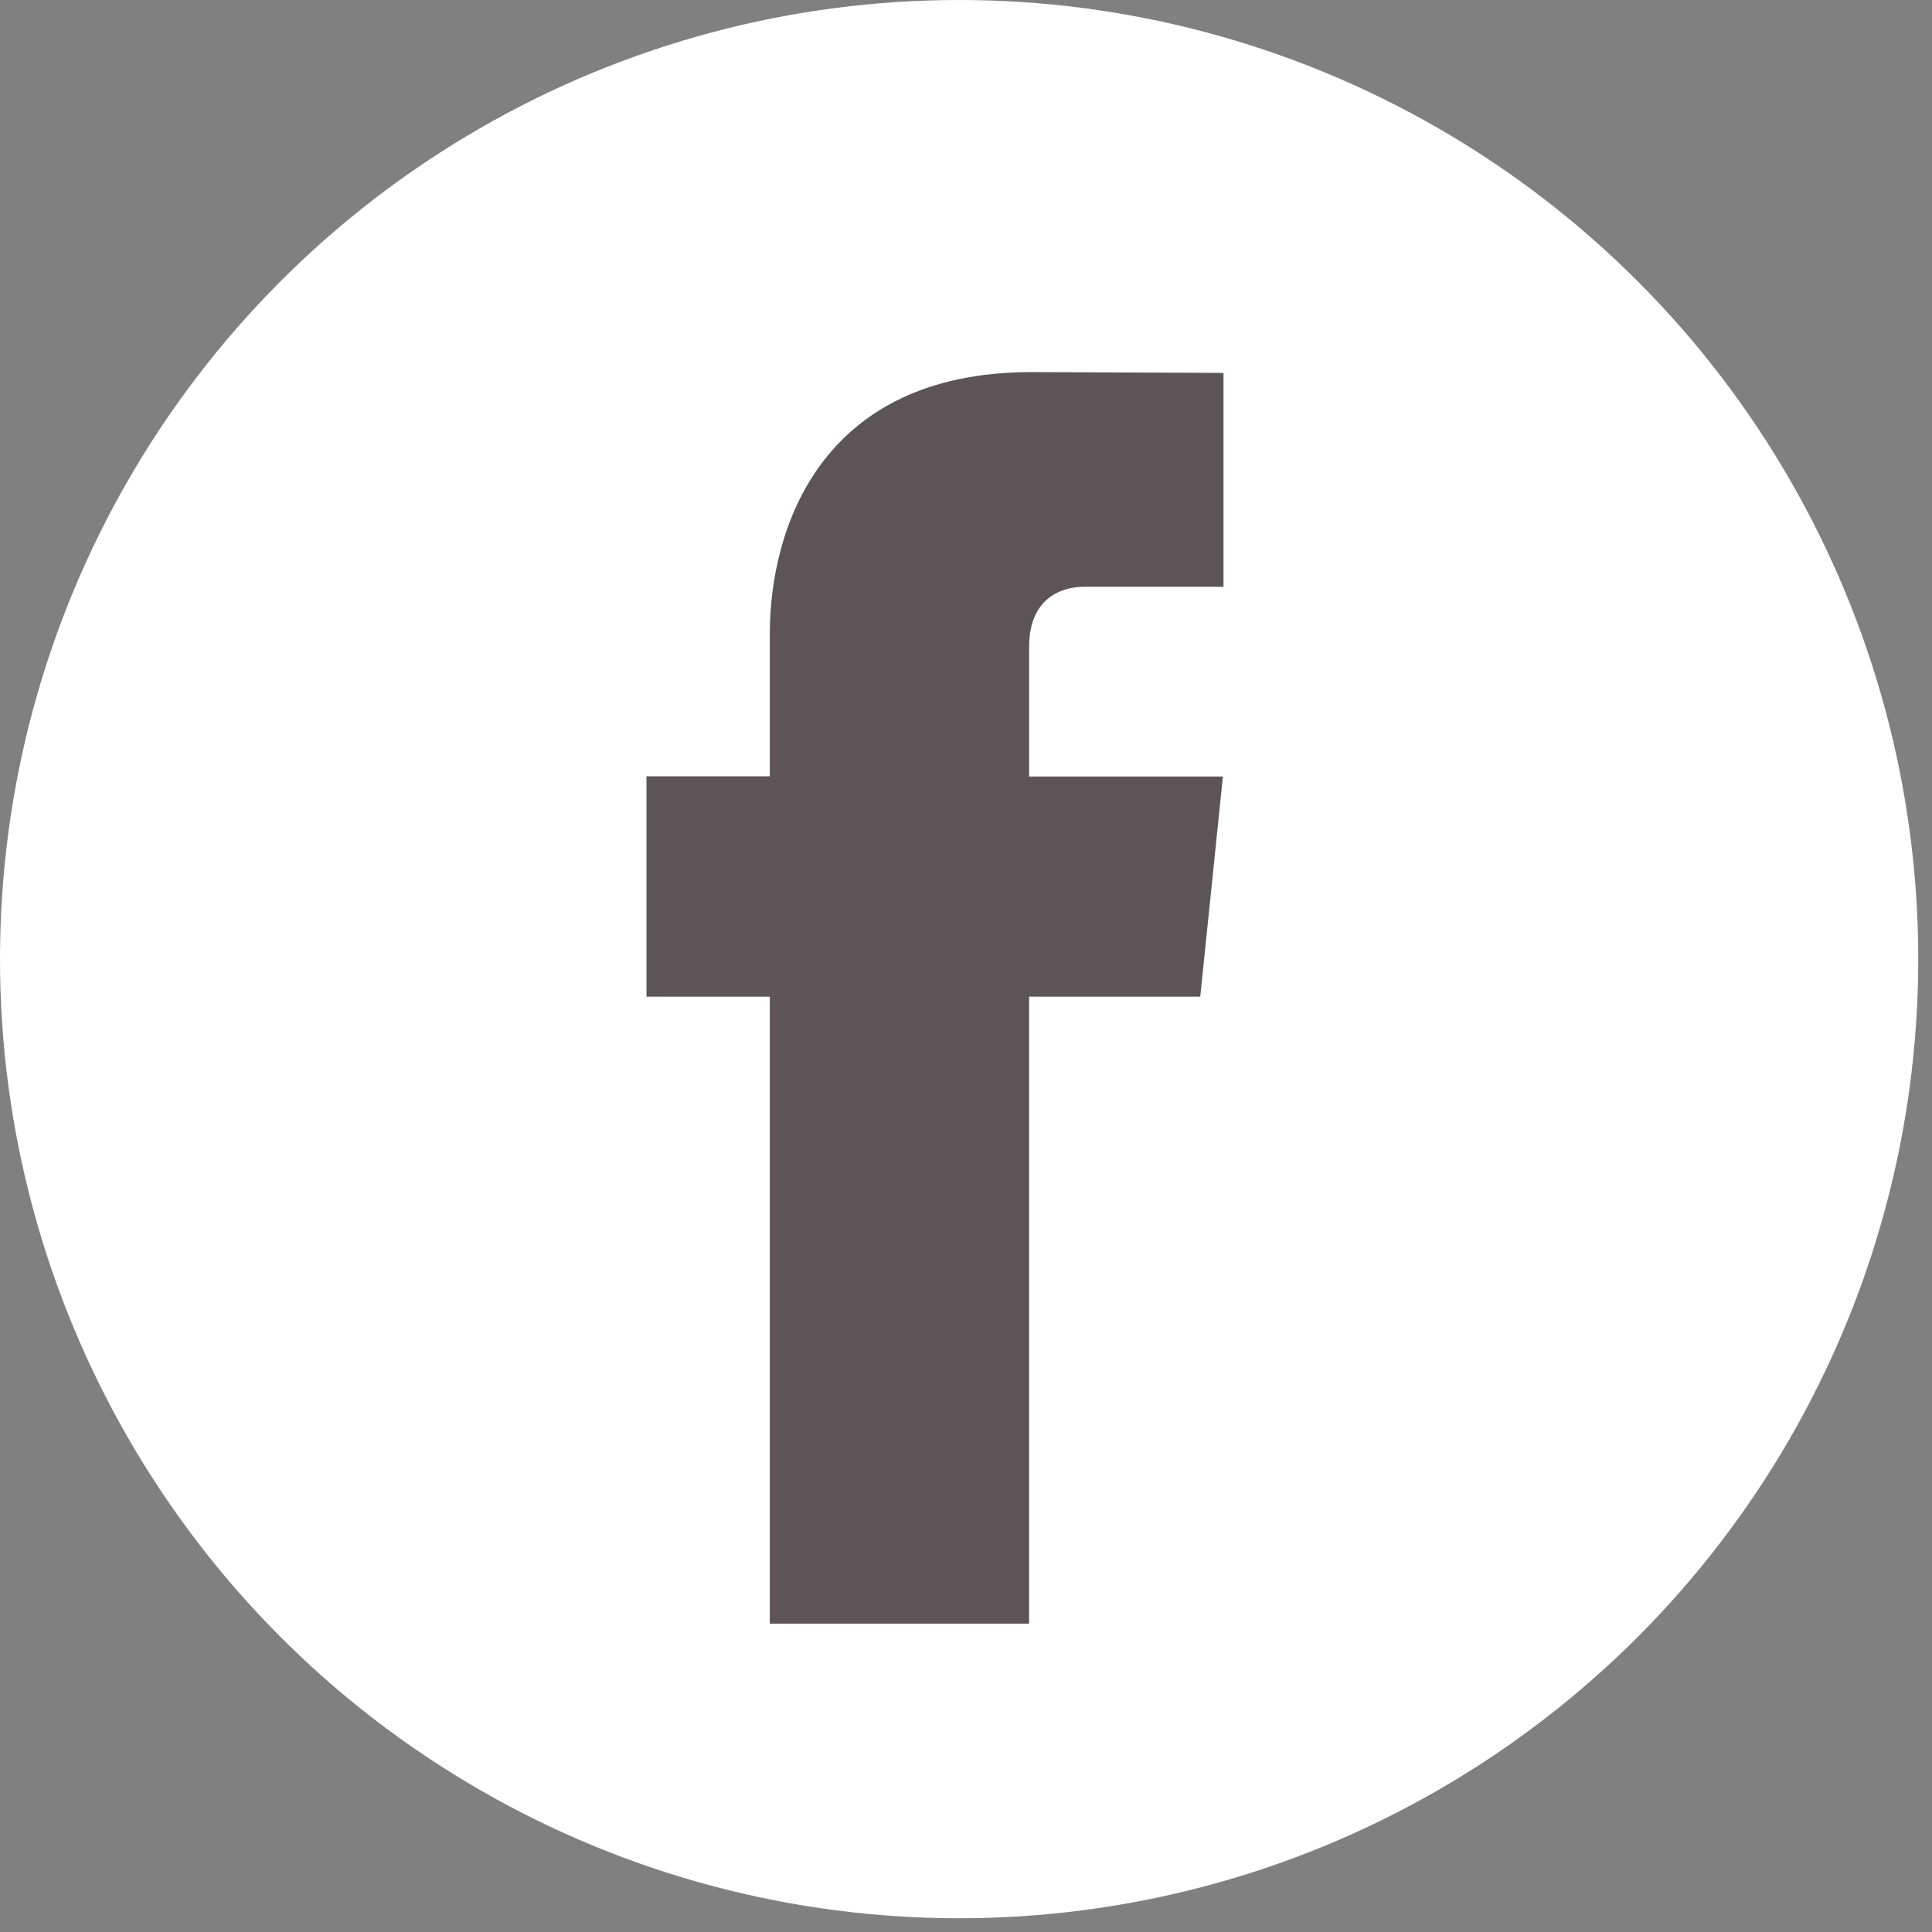
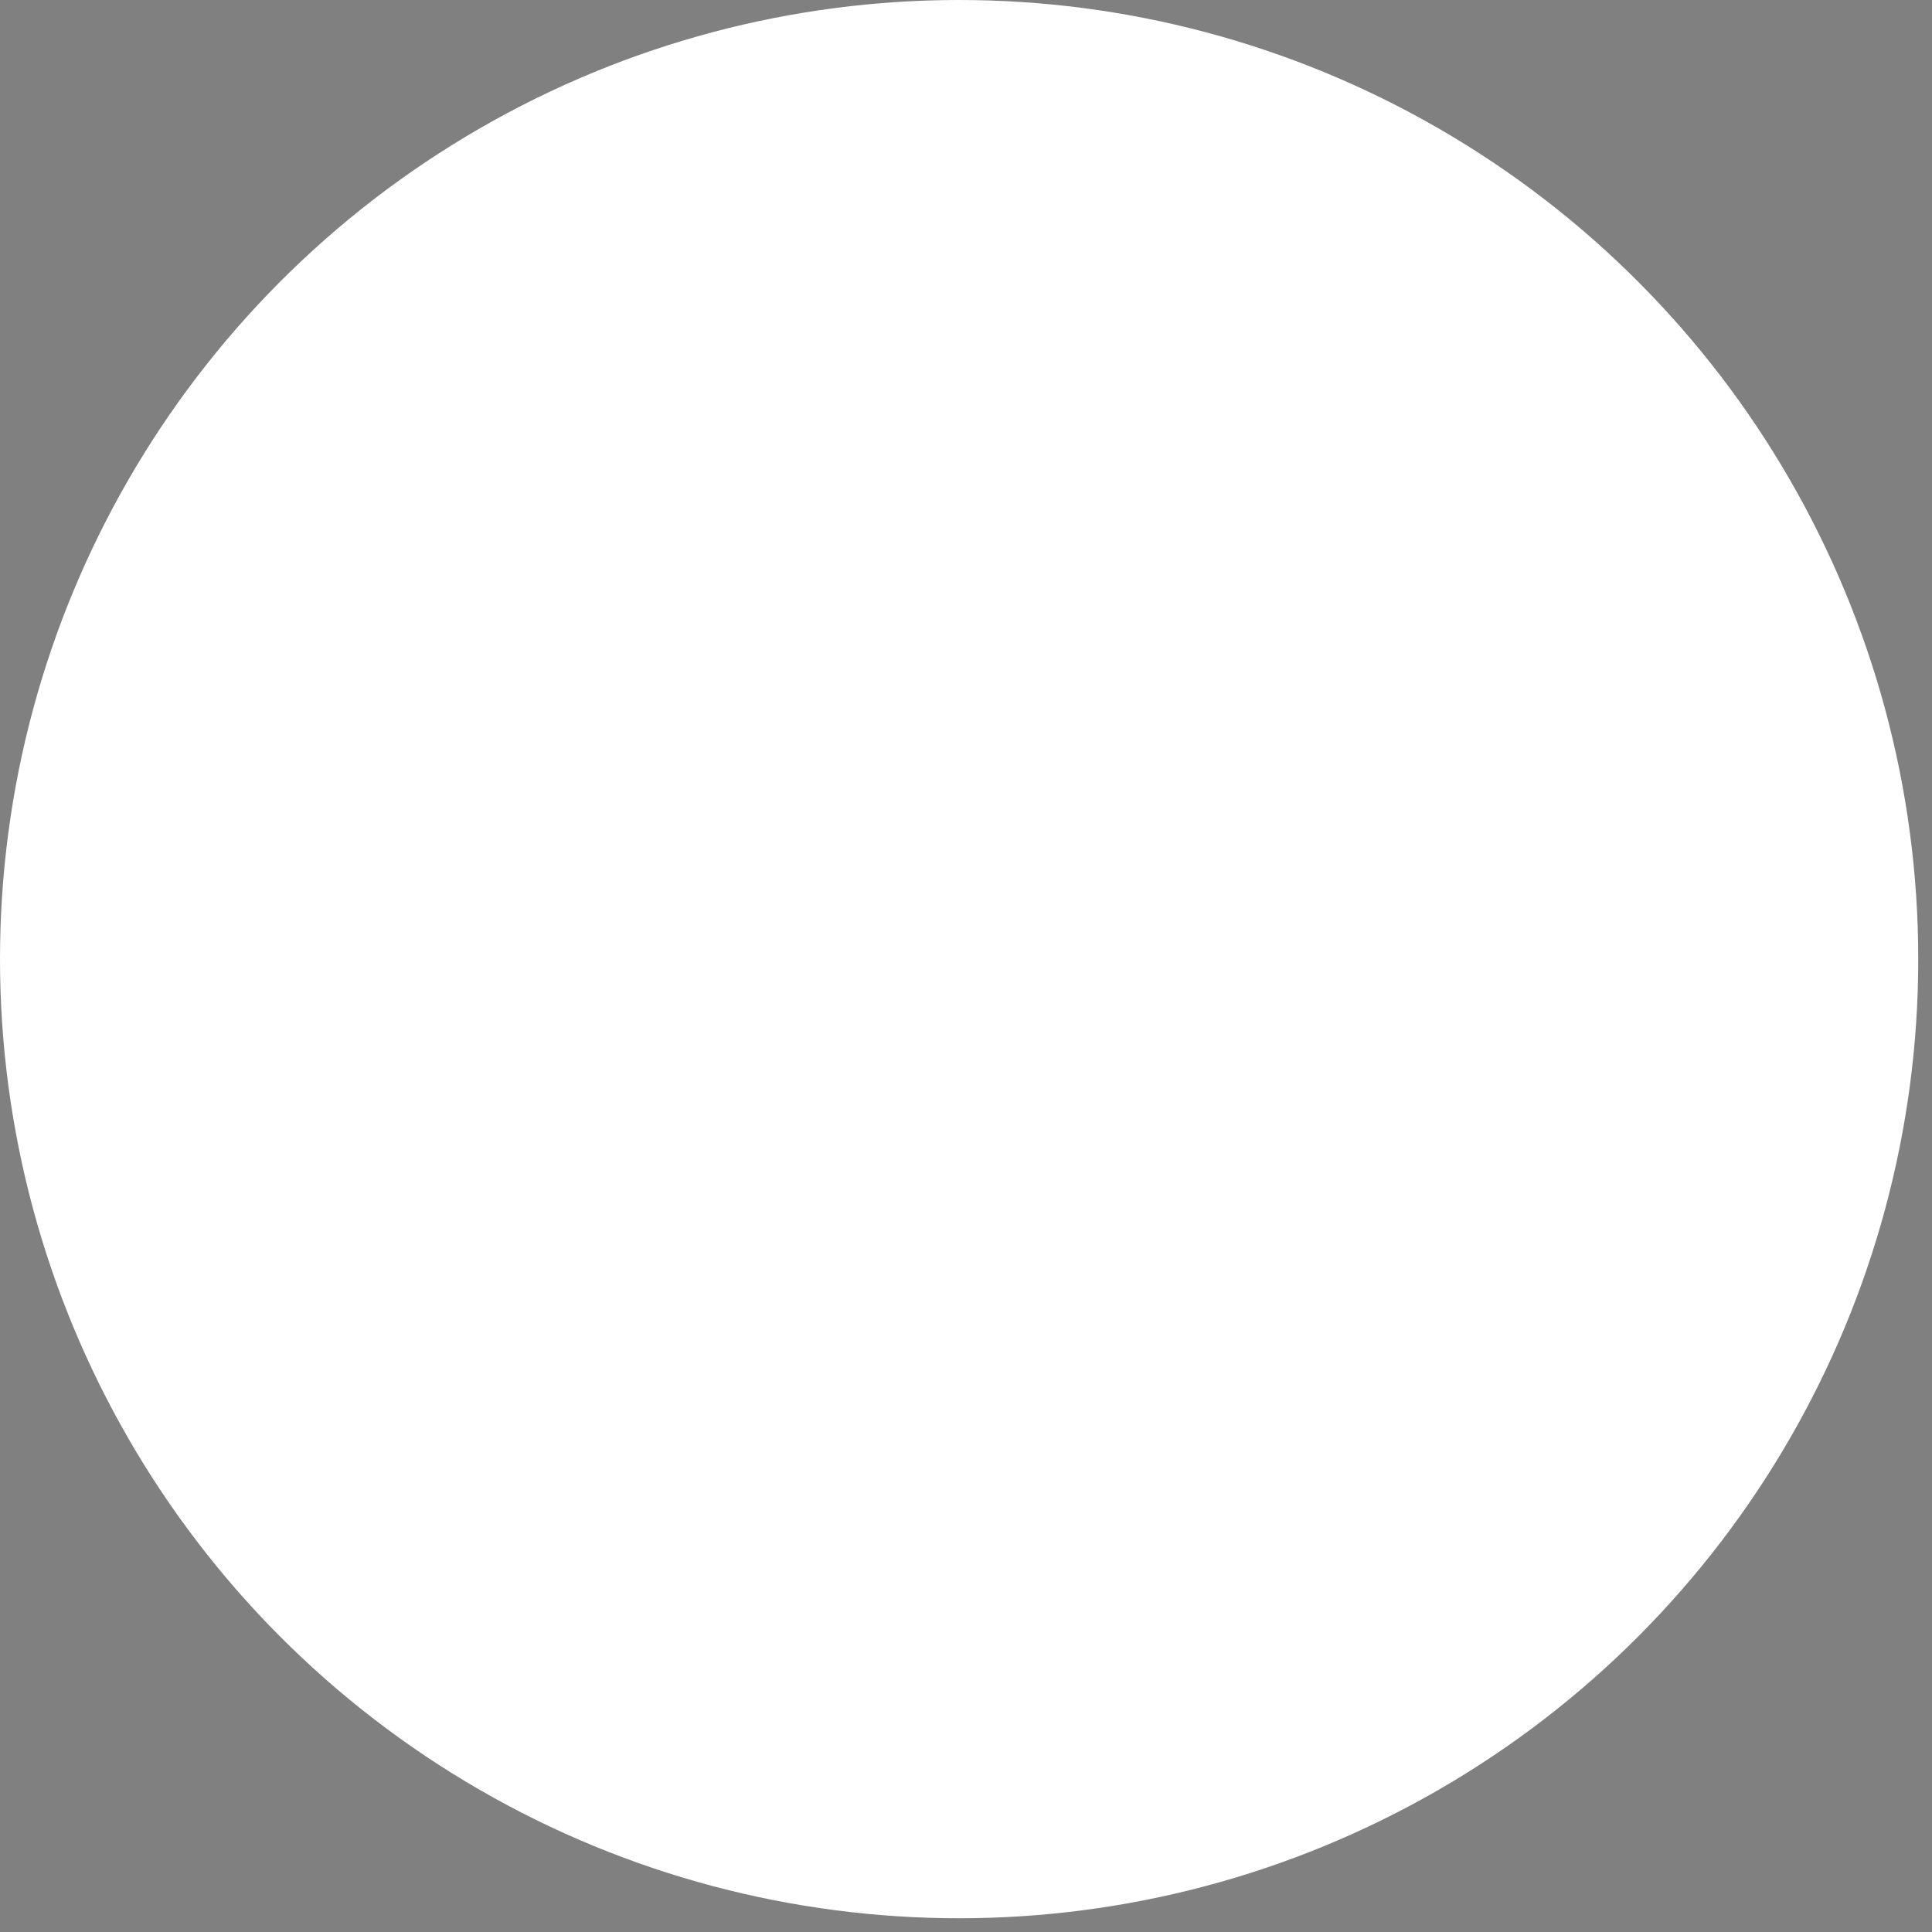
<svg xmlns="http://www.w3.org/2000/svg" width="113px" height="113px" version="1.1" xml:space="preserve" style="fill-rule:evenodd;clip-rule:evenodd;stroke-linejoin:round;stroke-miterlimit:2;">
  <rect width="100%" height="100%" fill="#808080" stroke="none" />
  <g>
    <circle cx="56.098" cy="56.098" r="56.098" style="fill:white;" />
-     <path d="M70.201,58.294L60.191,58.294L60.191,94.966L45.025,94.966L45.025,58.294L37.812,58.294L37.812,45.406L45.025,45.406L45.025,37.066C45.025,31.102 47.858,21.763 60.326,21.763L71.56,21.81L71.56,34.32L63.409,34.32C62.072,34.32 60.192,34.988 60.192,37.833L60.192,45.418L71.526,45.418L70.201,58.294Z" style="fill:rgb(92,84,86);fill-rule:nonzero;" />
  </g>
</svg>